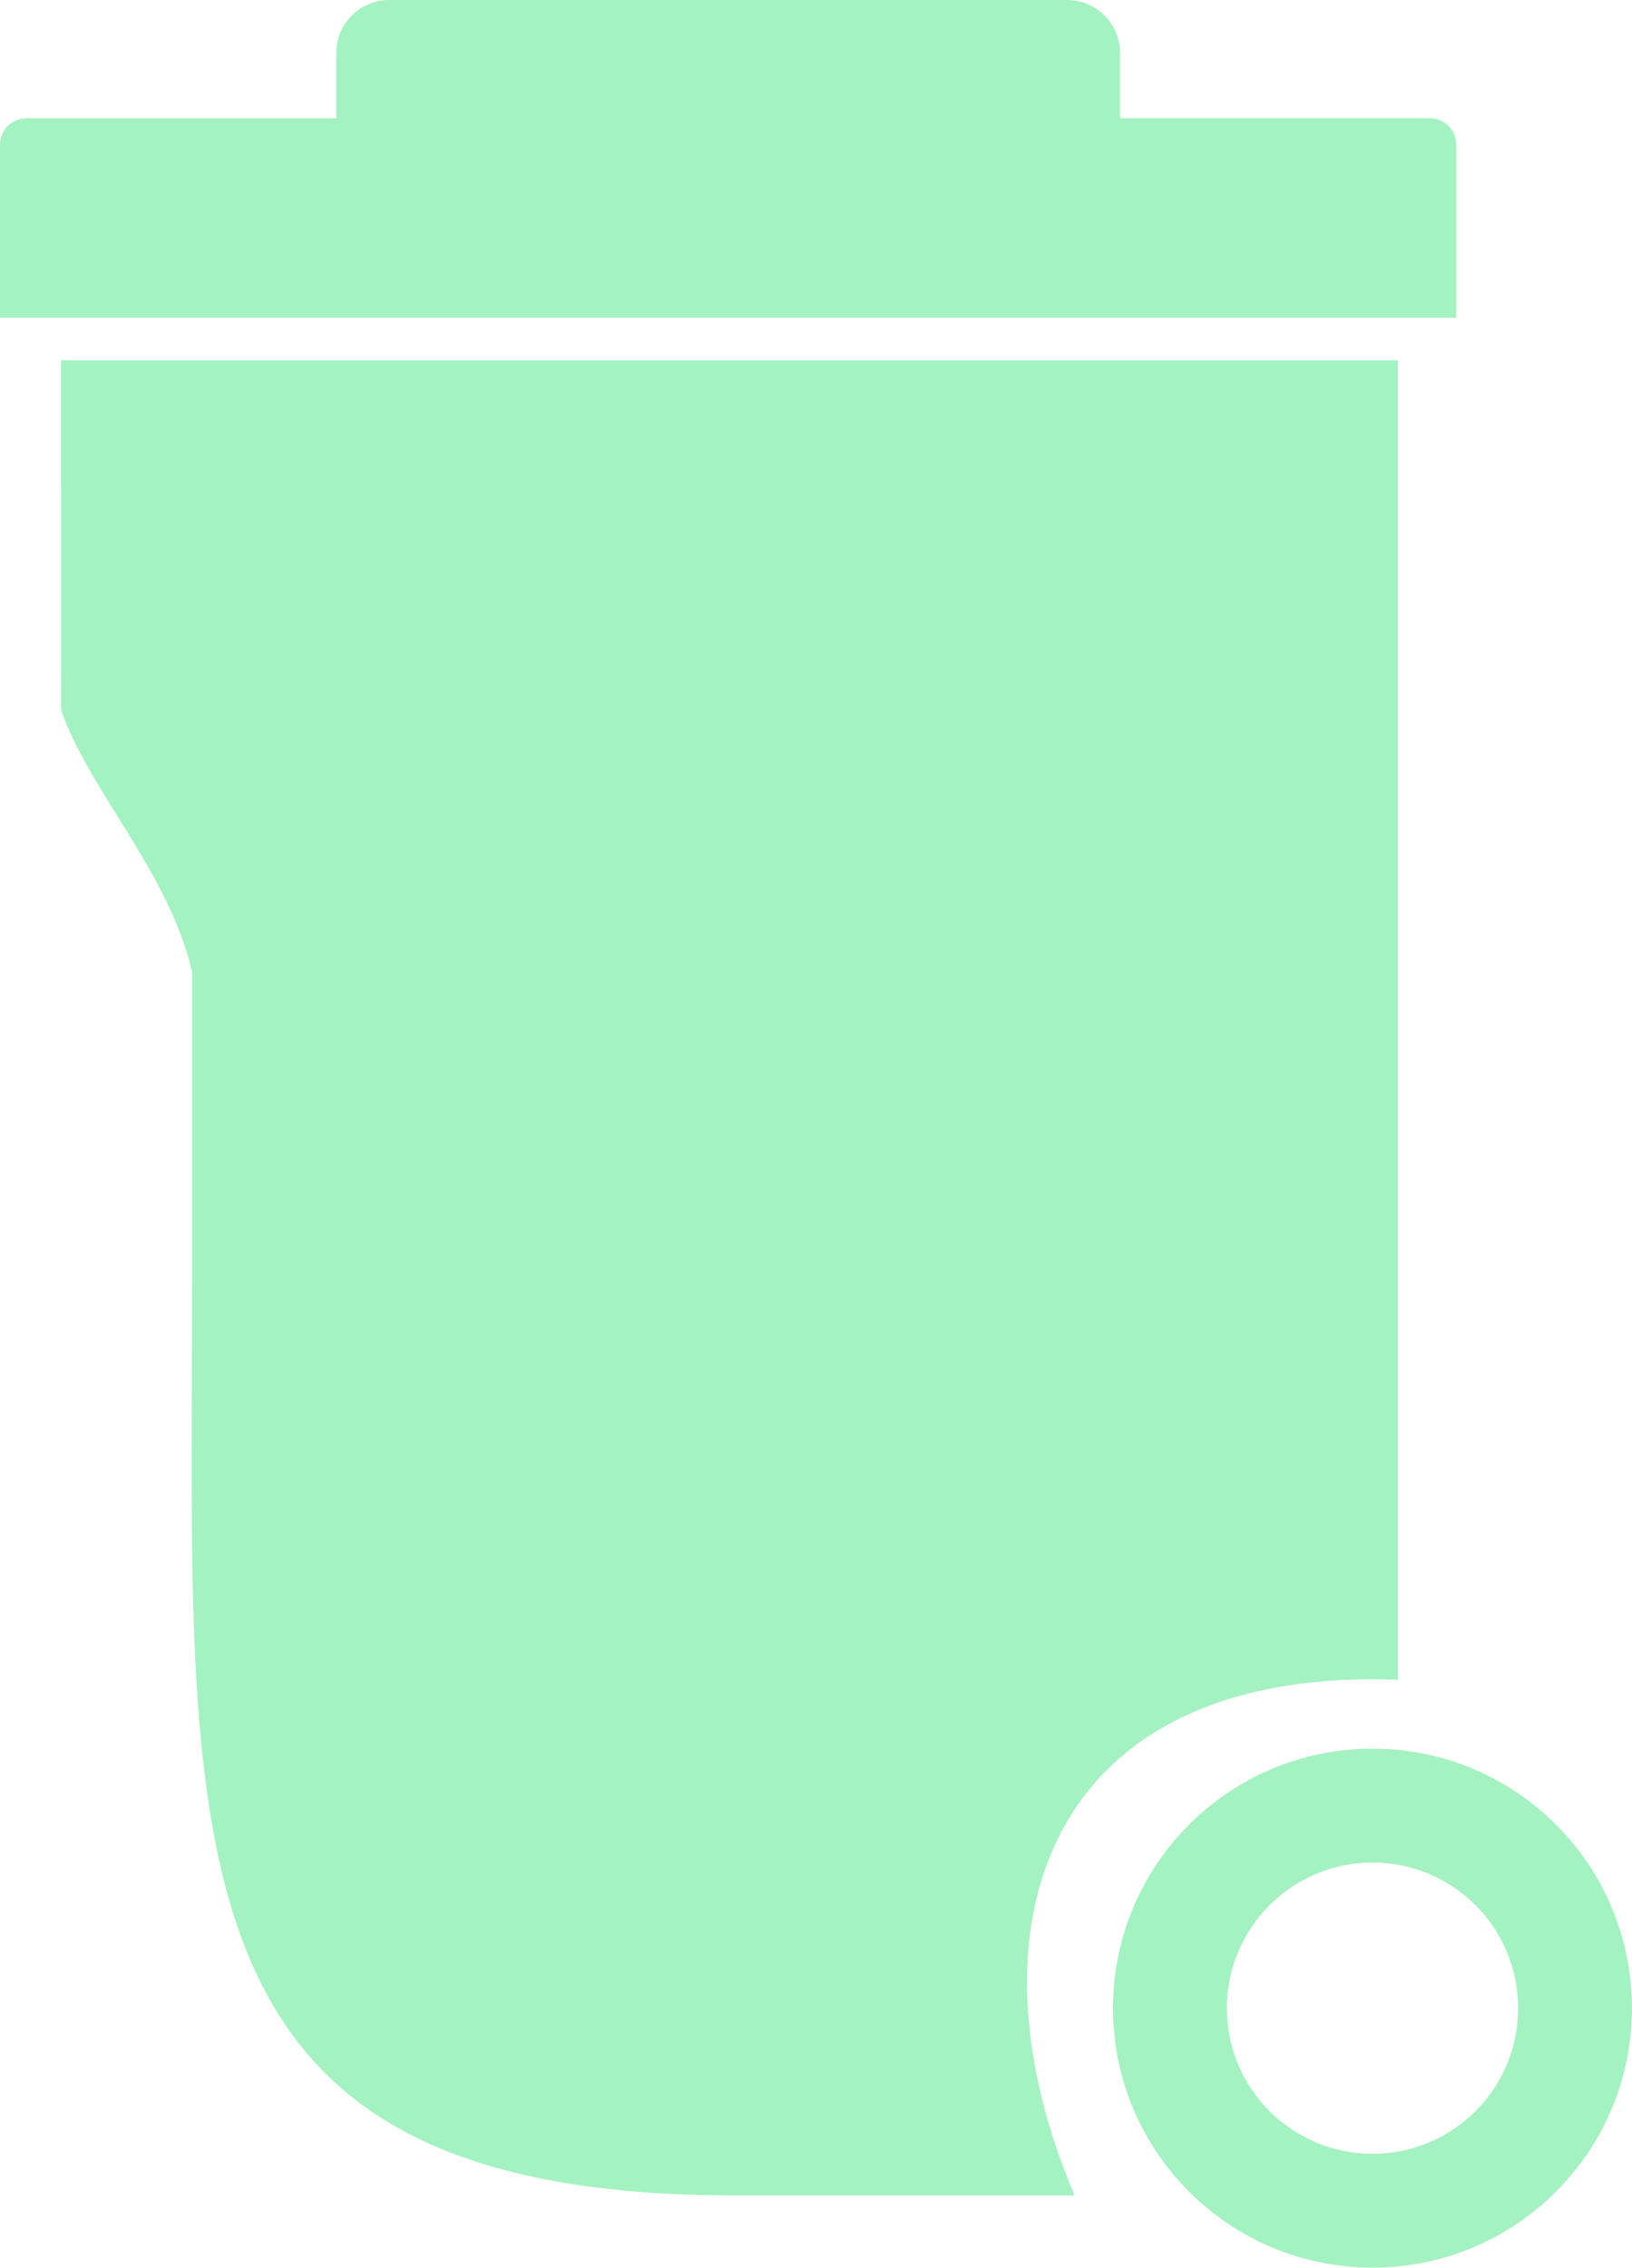
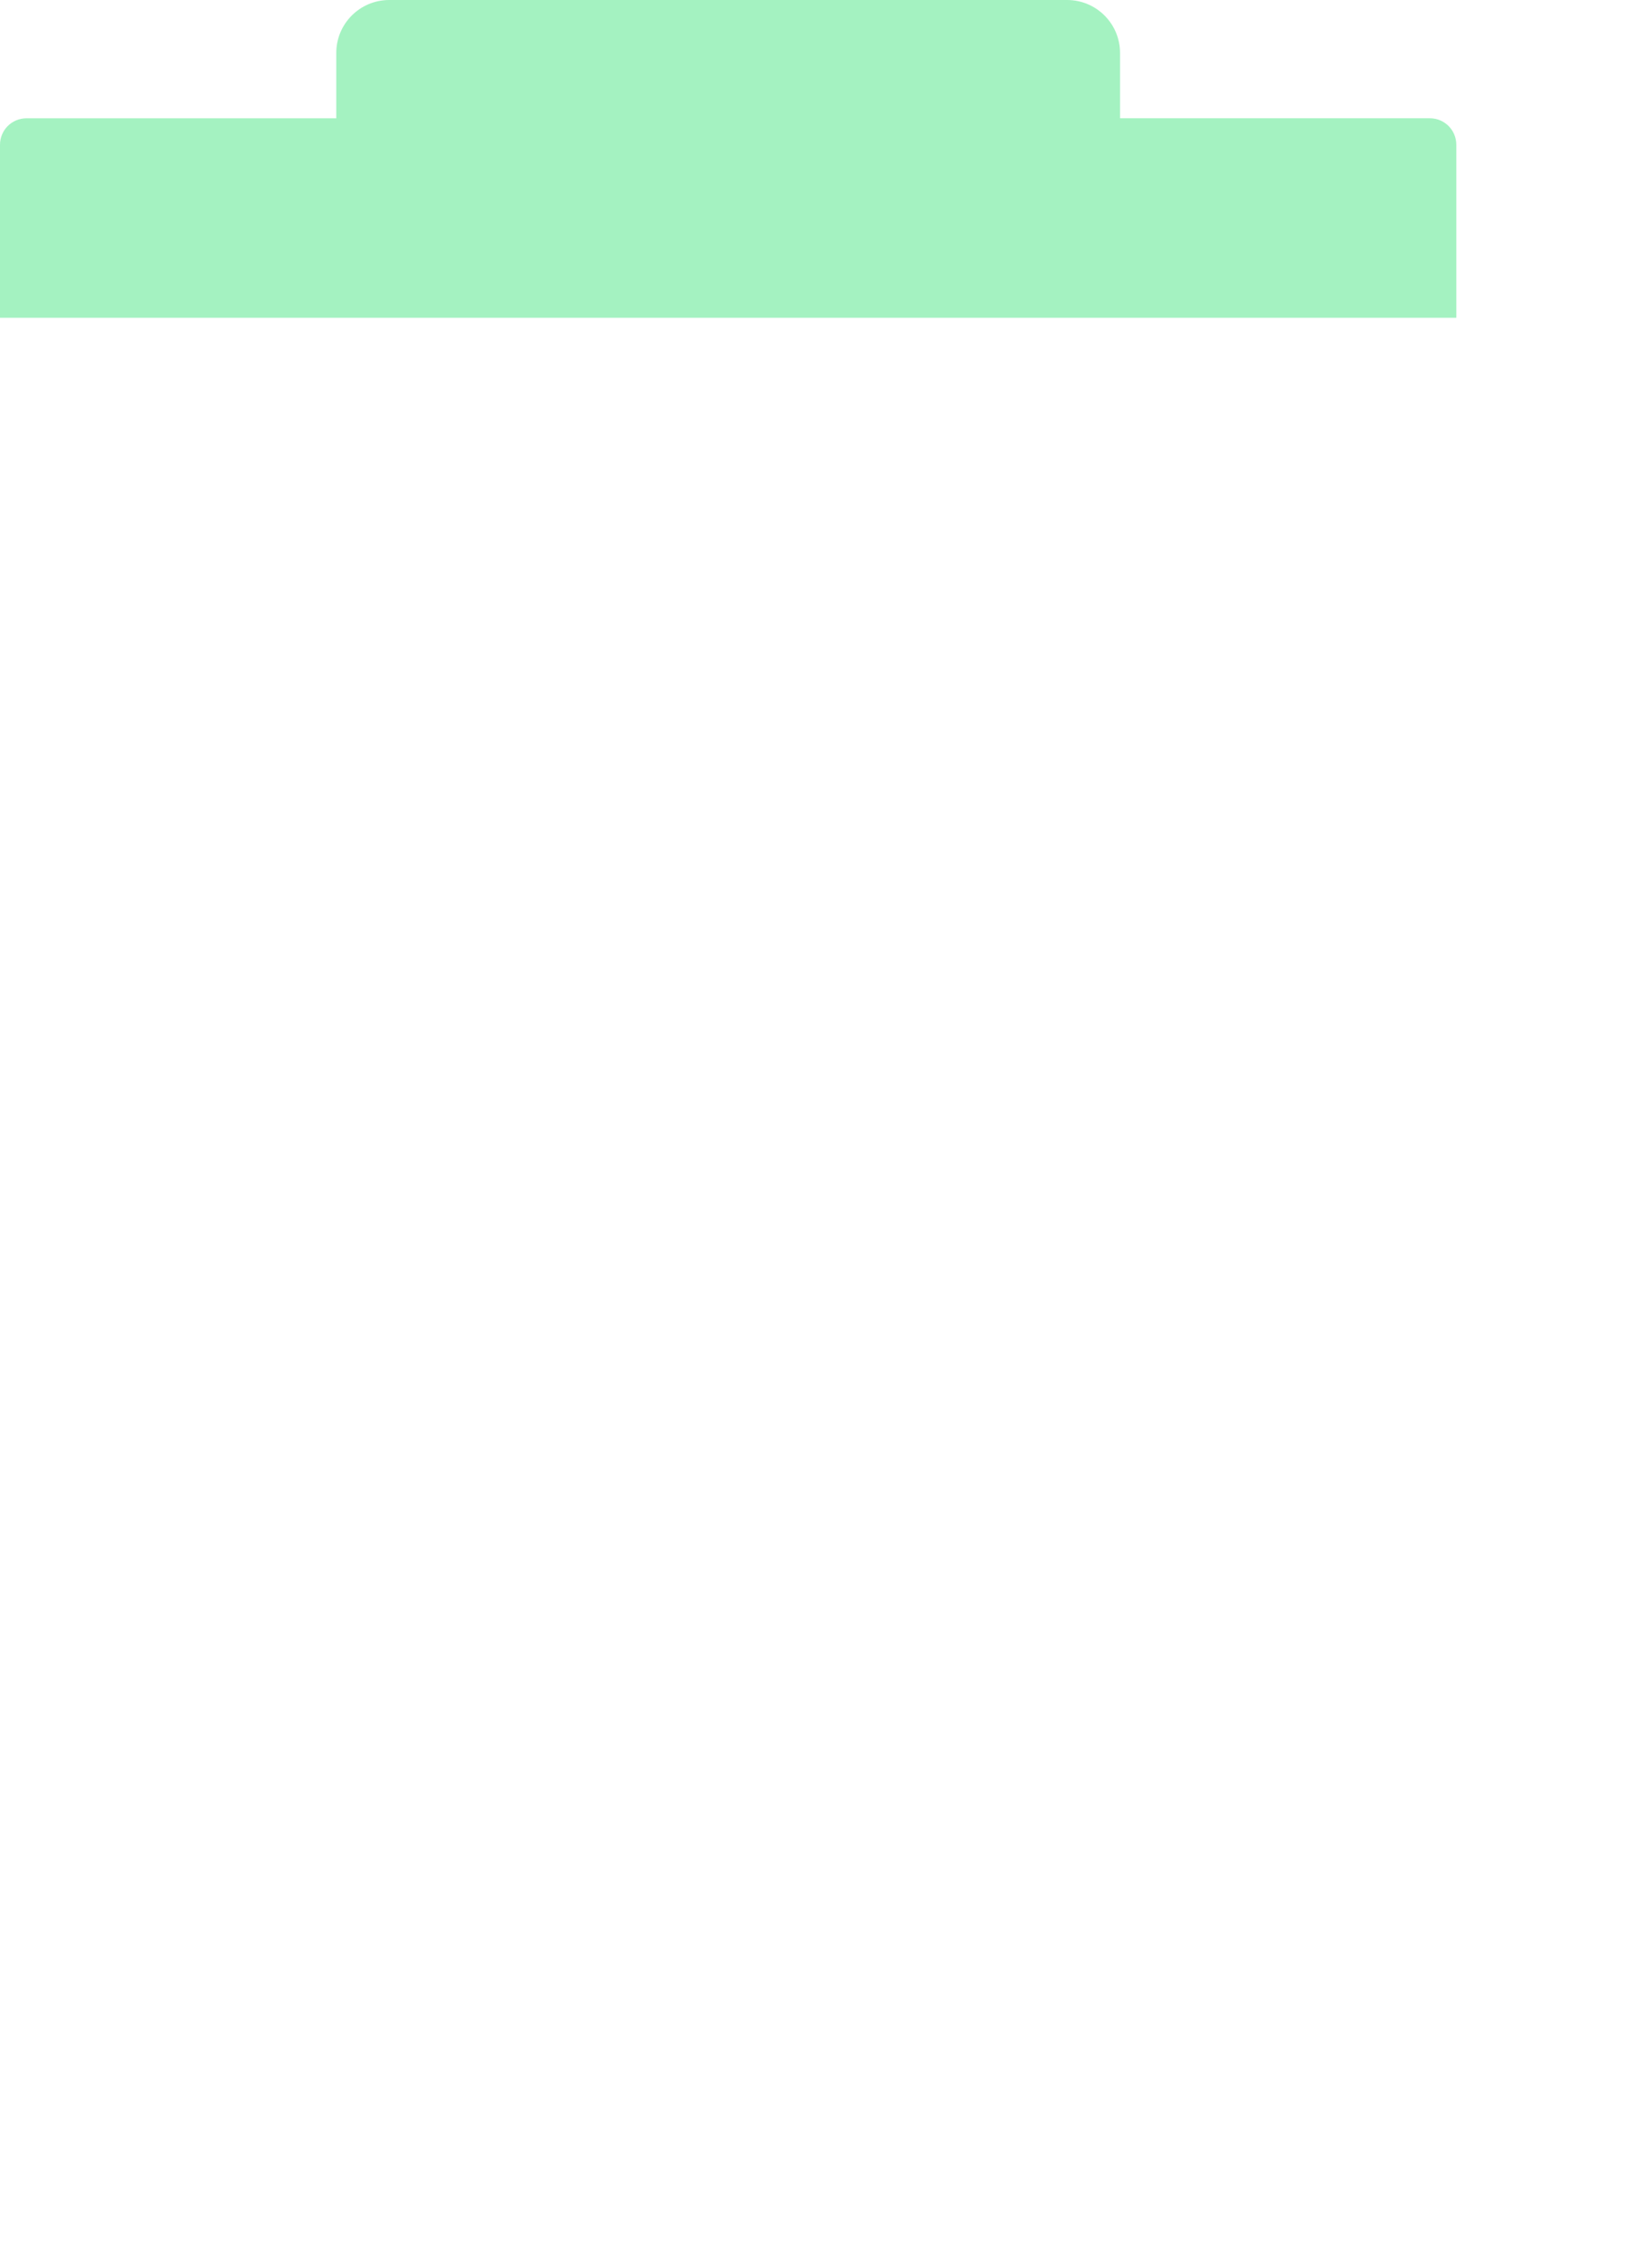
<svg xmlns="http://www.w3.org/2000/svg" width="54.399" height="75.582" viewBox="0 0 54.399 75.582" overflow="visible" enable-background="new 0 0 54.399 75.582" xml:space="preserve">
-   <path fill="#A4F2C1" d="M2.033,12.009c14.853,0,29.709,0,44.563,0c0,14.658,0,29.322,0,43.979  c-11.744-0.443-14.584,8.236-10.777,17.185c-3.785,0-7.572,0-11.358,0c-19.292,0-18.059-11.668-18.058-30.582  c0-3.398,0-6.796,0-10.193c-0.743-3.279-3.422-6.021-4.369-8.739C2.033,19.776,2.033,15.892,2.033,12.009z" />
-   <path fill="#A4F2C1" d="M45.75,58.283c-4.777,0-8.65,3.872-8.65,8.649s3.873,8.649,8.65,8.649s8.648-3.872,8.648-8.649    S50.528,58.283,45.75,58.283z M45.75,71.787c-2.682,0-4.855-2.173-4.855-4.854s2.174-4.854,4.855-4.854s4.854,2.173,4.854,4.854    S48.432,71.787,45.75,71.787z" />
  <path fill="#A4F2C1" d="M47.661,3.942H37.334V1.765C37.334,0.79,36.543,0,35.569,0H12.974c-0.975,0-1.765,0.79-1.765,1.765v2.178    H0.882C0.395,3.942,0,4.337,0,4.825v5.766h48.543V4.825C48.543,4.337,48.149,3.942,47.661,3.942z" />
</svg>